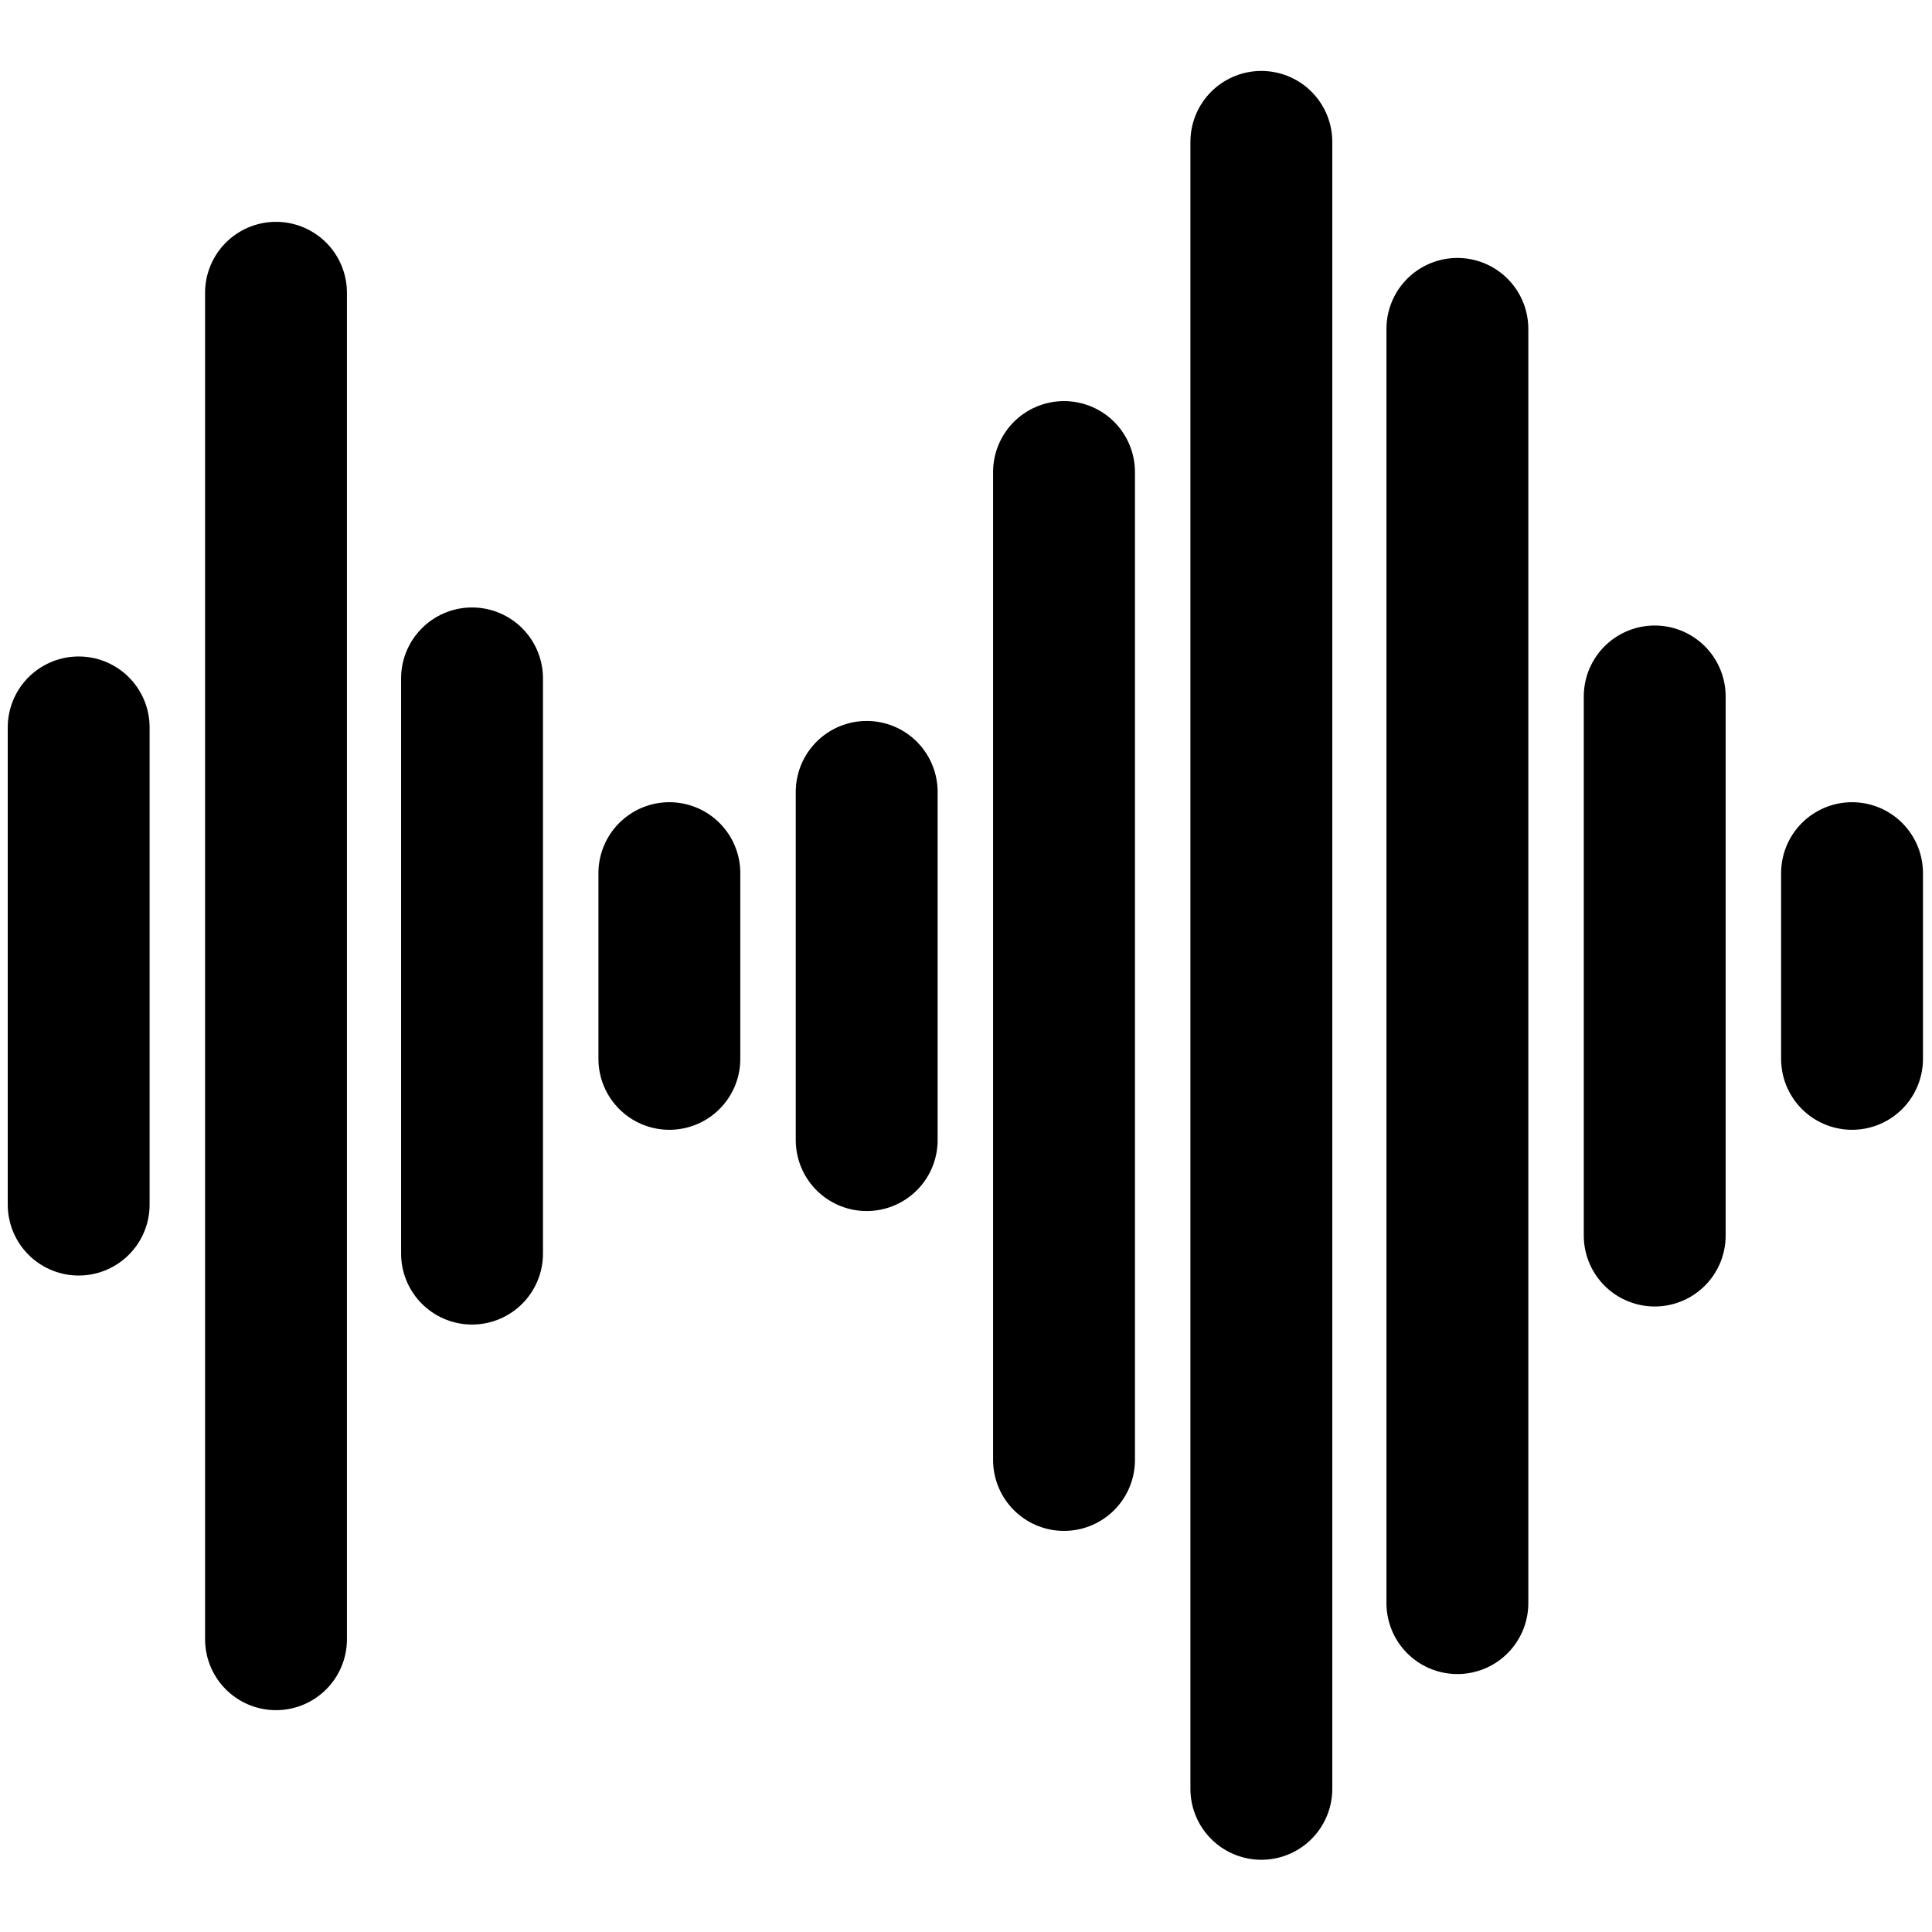
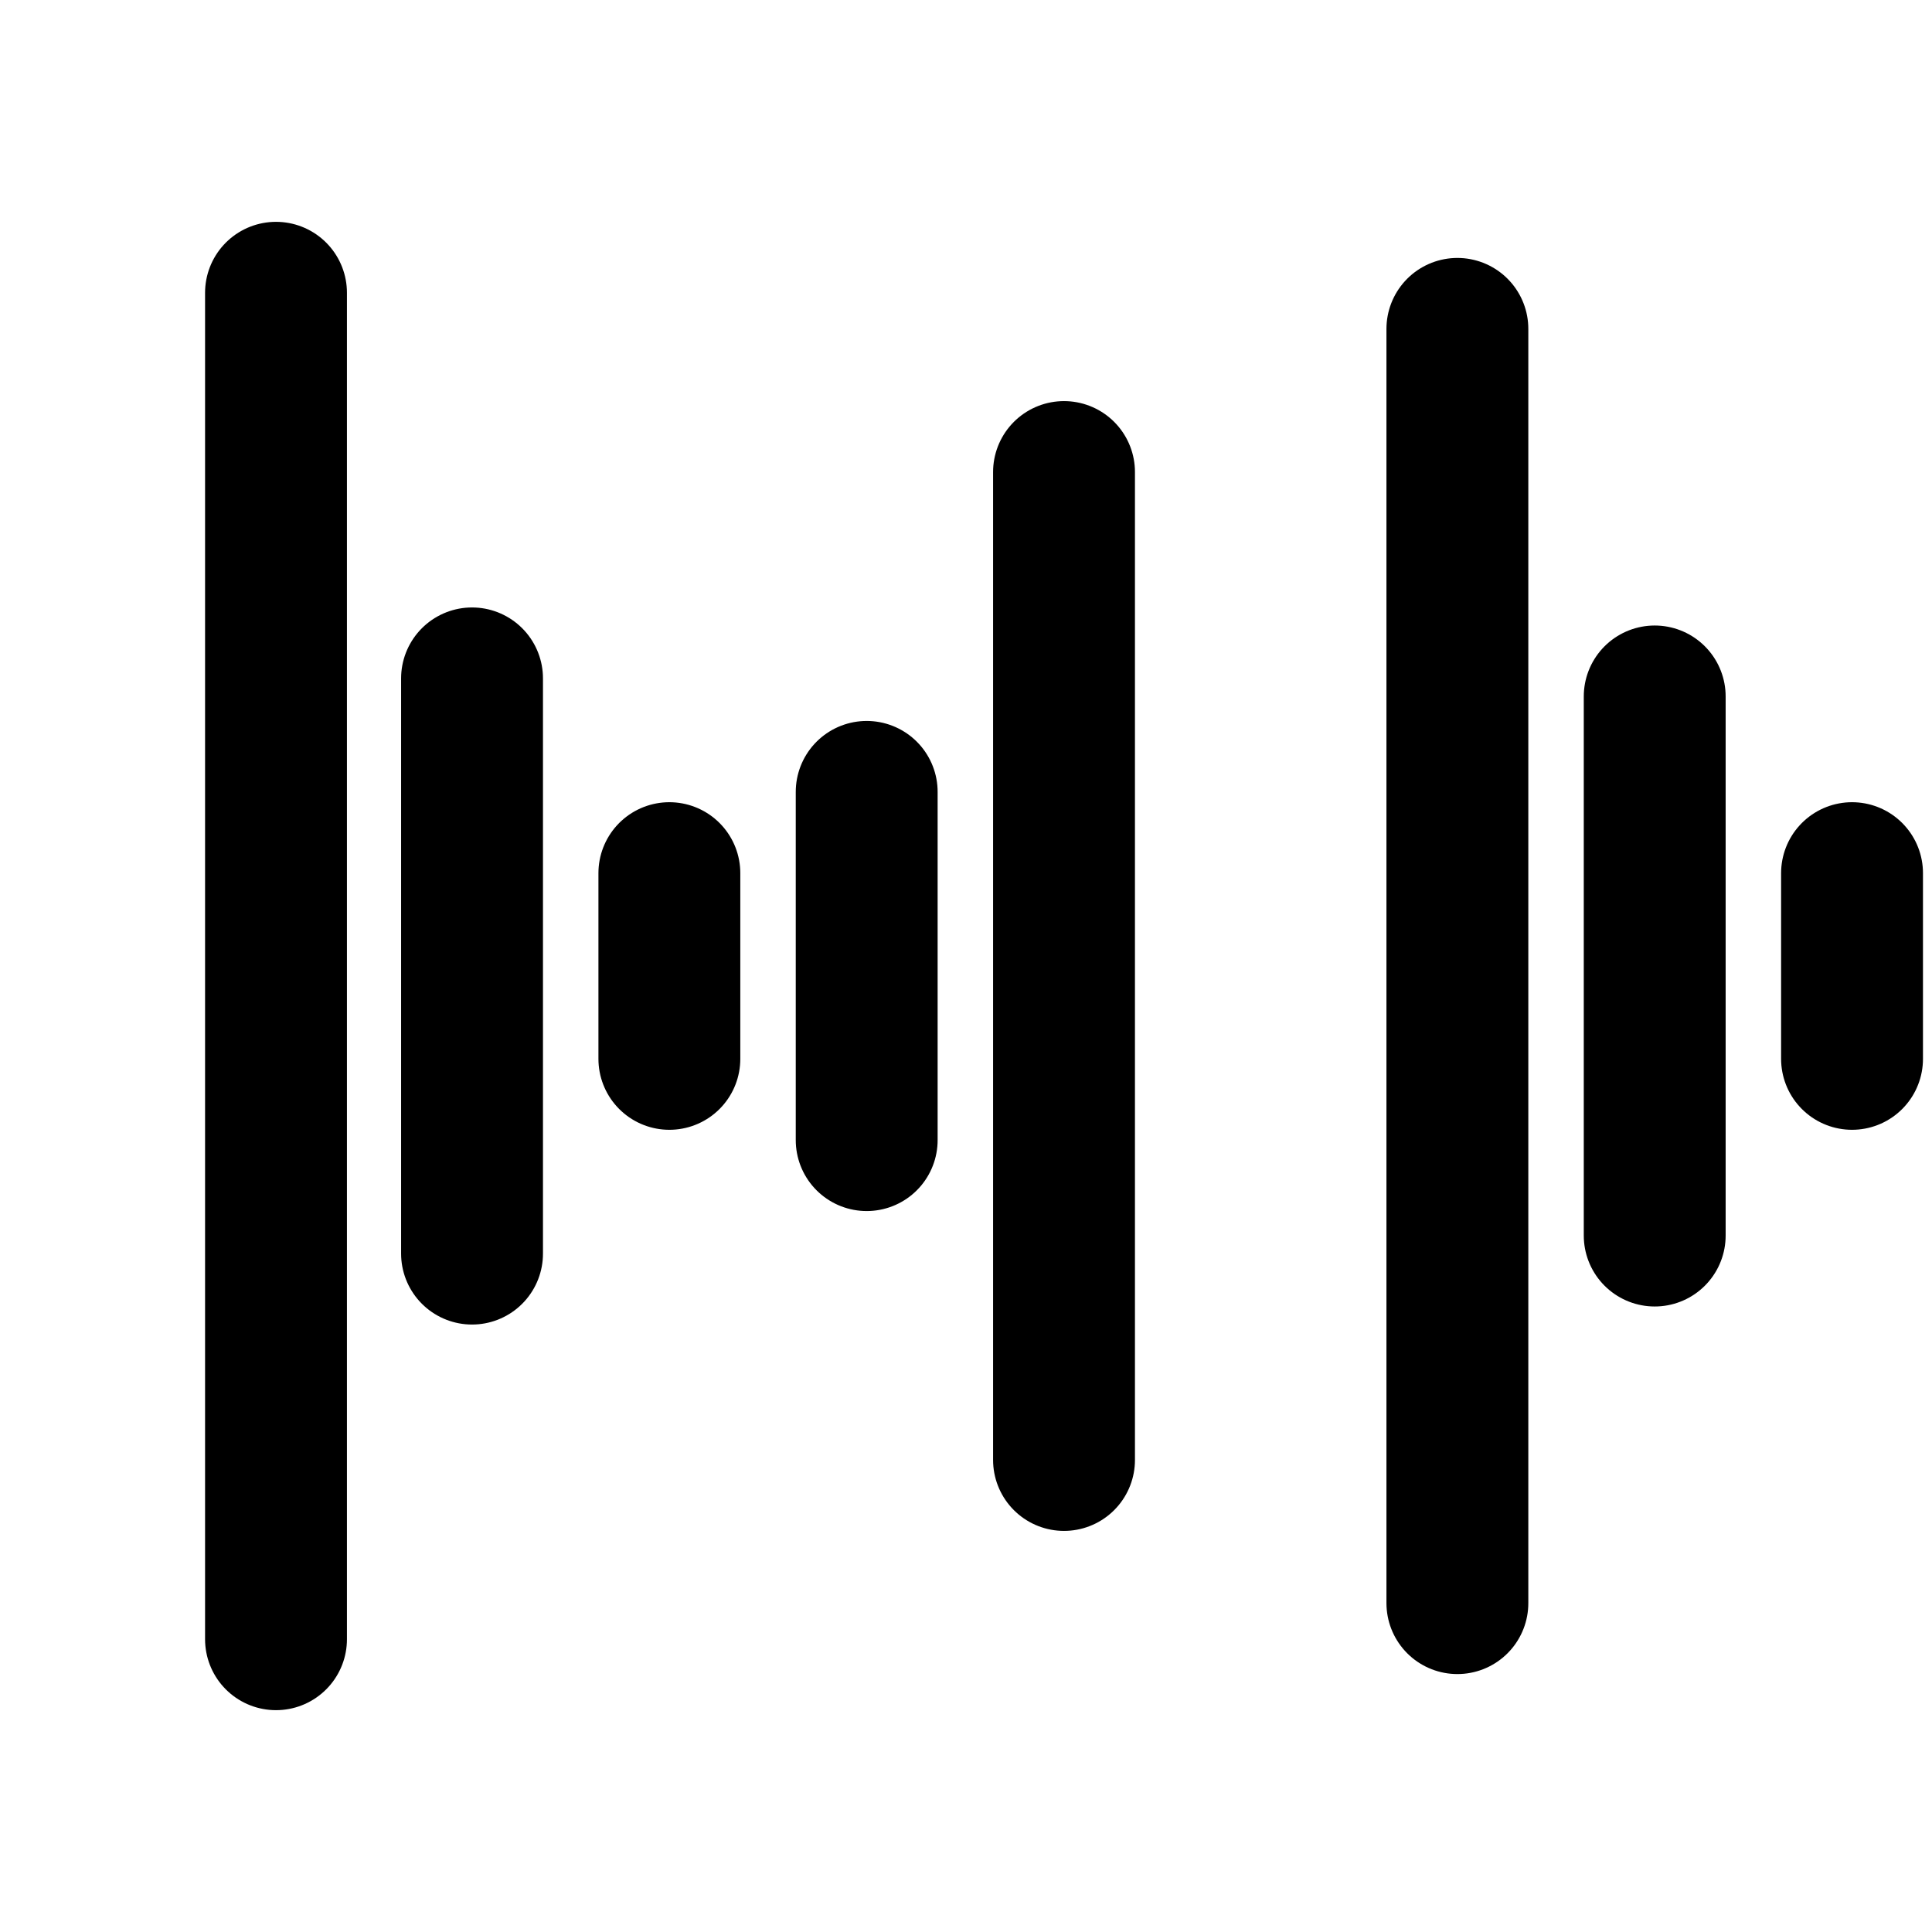
<svg xmlns="http://www.w3.org/2000/svg" version="1.1" id="Layer_1" x="0px" y="0px" viewBox="0 0 149.8 149.8" style="enable-background:new 0 0 149.8 149.8;" xml:space="preserve">
  <style type="text/css"> .st0{fill:none;stroke:#000000;stroke-width:11;stroke-linecap:round;stroke-miterlimit:10;} </style>
  <g>
-     <line class="st0" x1="6.1" y1="56.4" x2="6.1" y2="93.4" />
    <line class="st0" x1="21.4" y1="22.7" x2="21.4" y2="127.1" />
    <line class="st0" x1="36.6" y1="52.6" x2="36.6" y2="97.2" />
    <line class="st0" x1="51.9" y1="67.7" x2="51.9" y2="82.1" />
    <line class="st0" x1="82.5" y1="36.6" x2="82.5" y2="113.2" />
-     <line class="st0" x1="97.8" y1="11" x2="97.8" y2="138.7" />
    <line class="st0" x1="67.2" y1="61.4" x2="67.2" y2="88.4" />
    <line class="st0" x1="113" y1="25.5" x2="113" y2="124.3" />
    <line class="st0" x1="128.3" y1="54" x2="128.3" y2="95.8" />
    <line class="st0" x1="143.6" y1="67.7" x2="143.6" y2="82.1" />
  </g>
</svg>